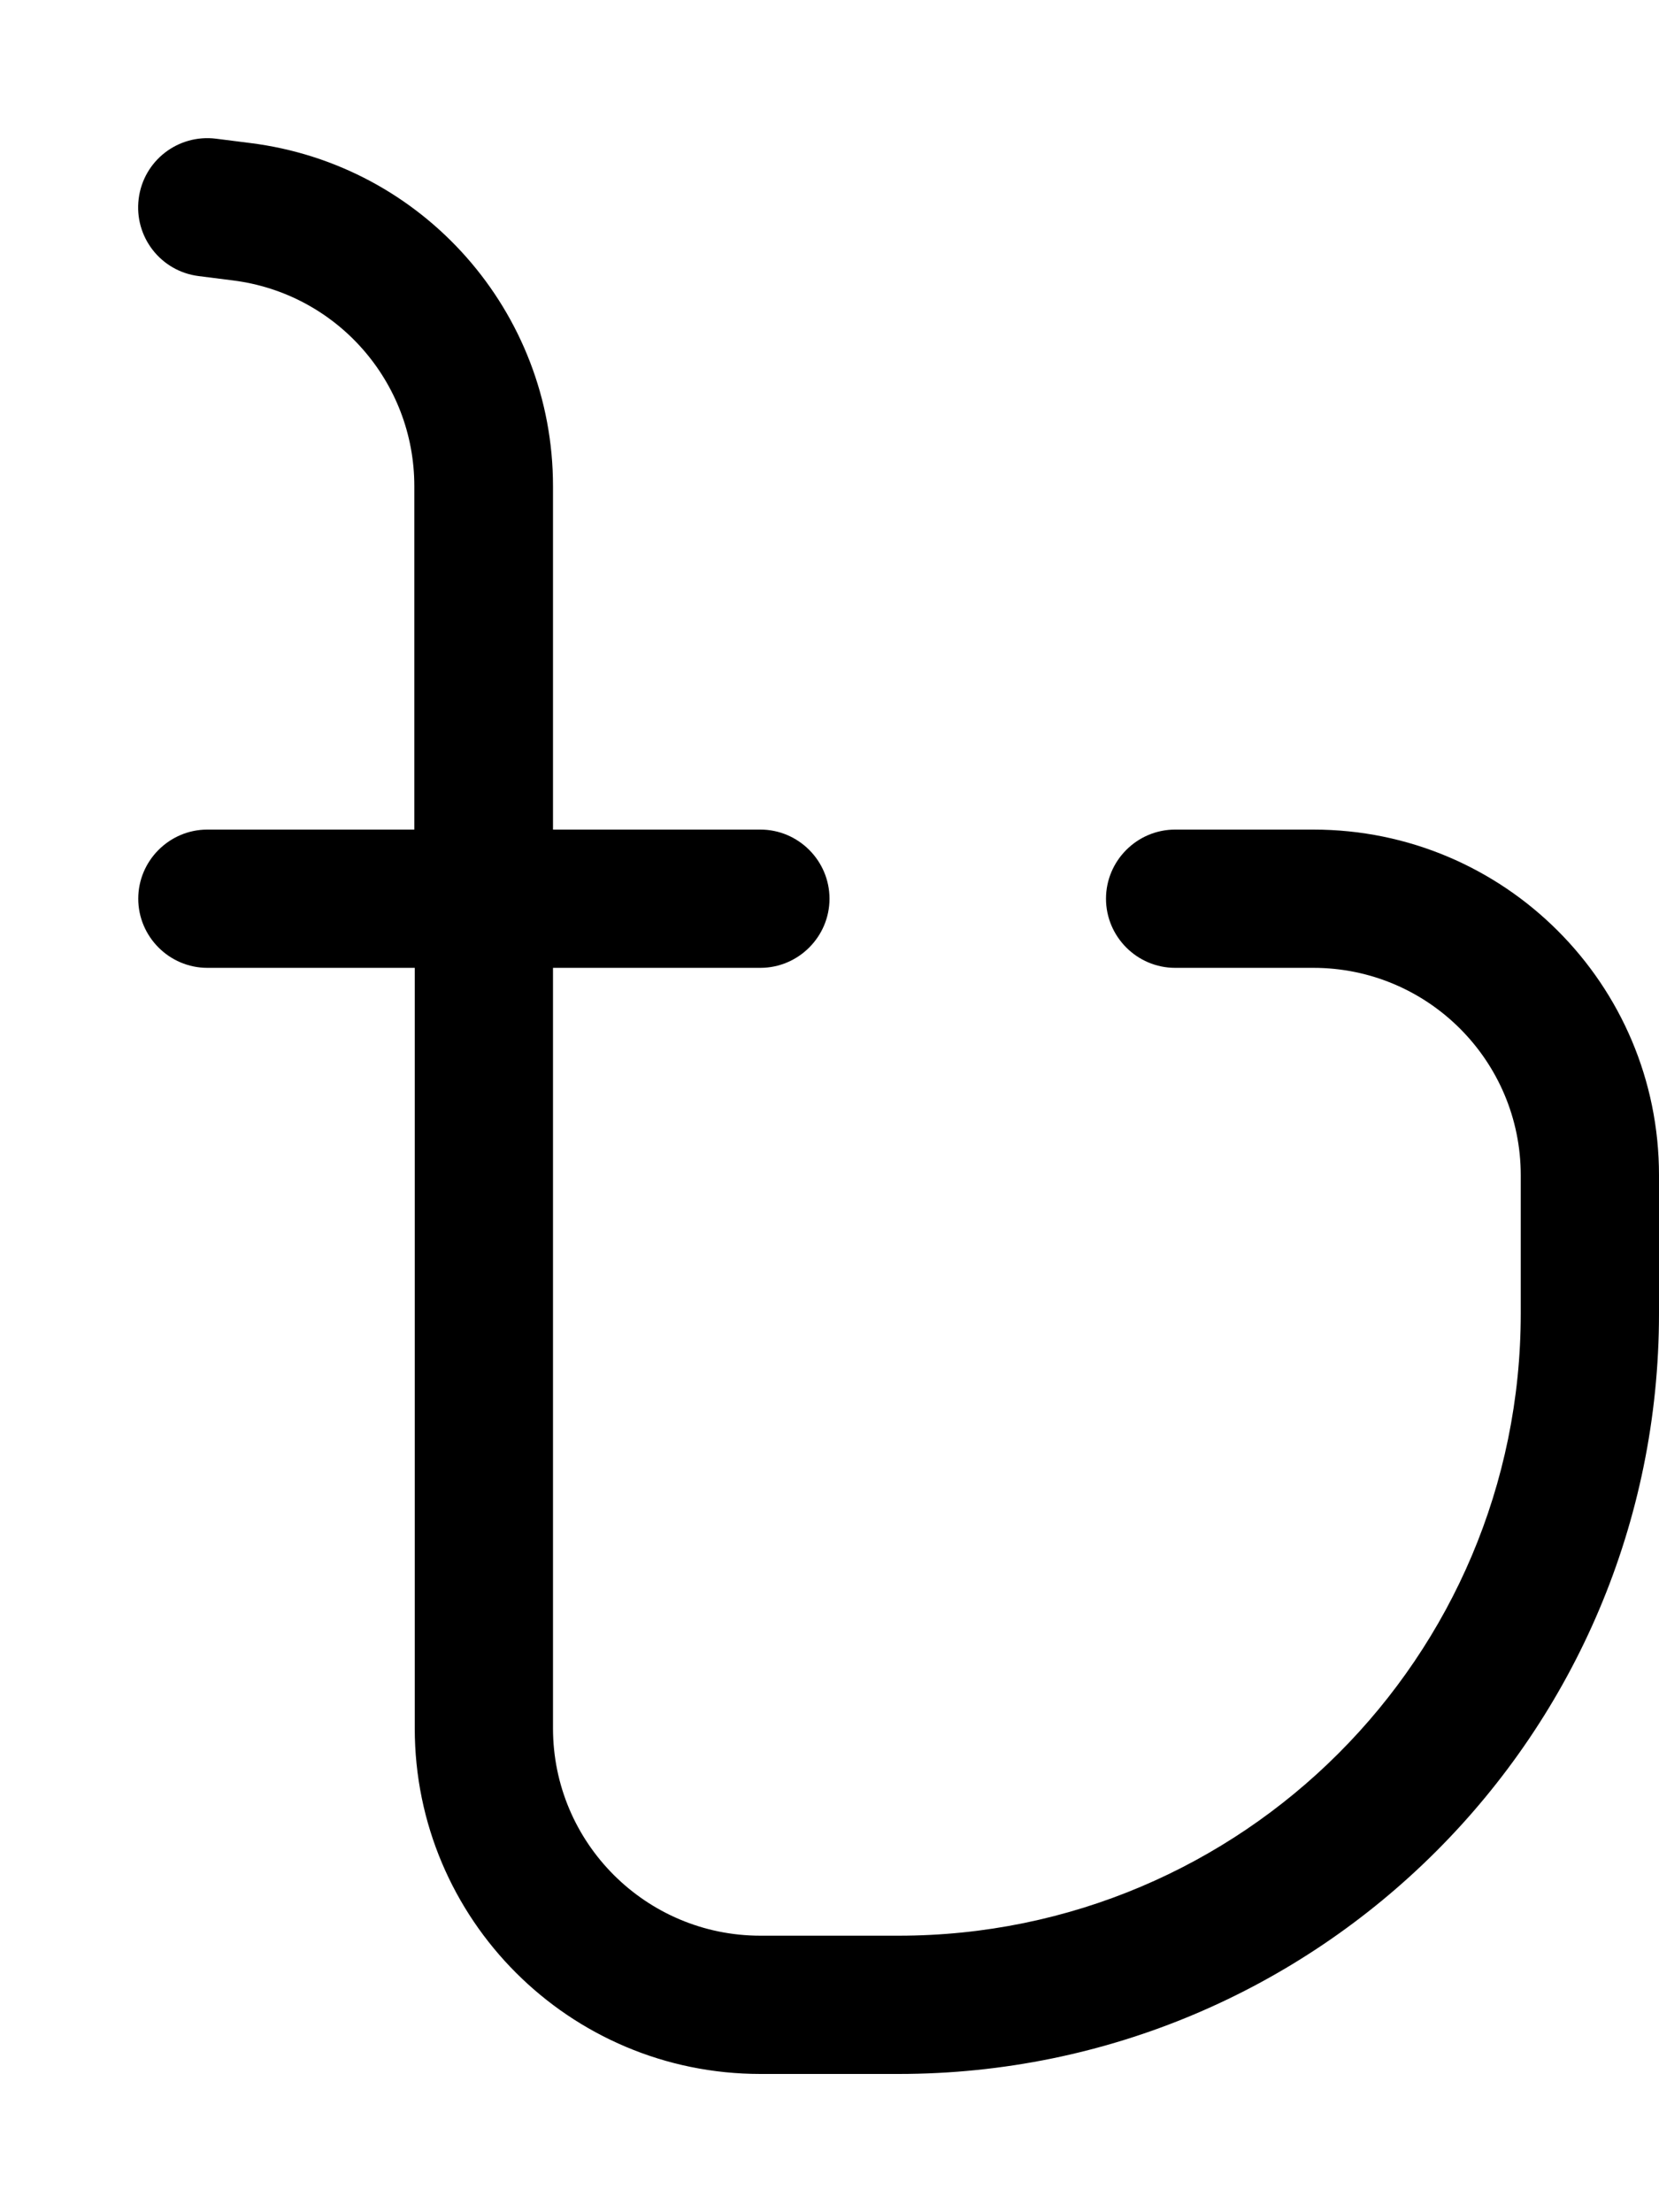
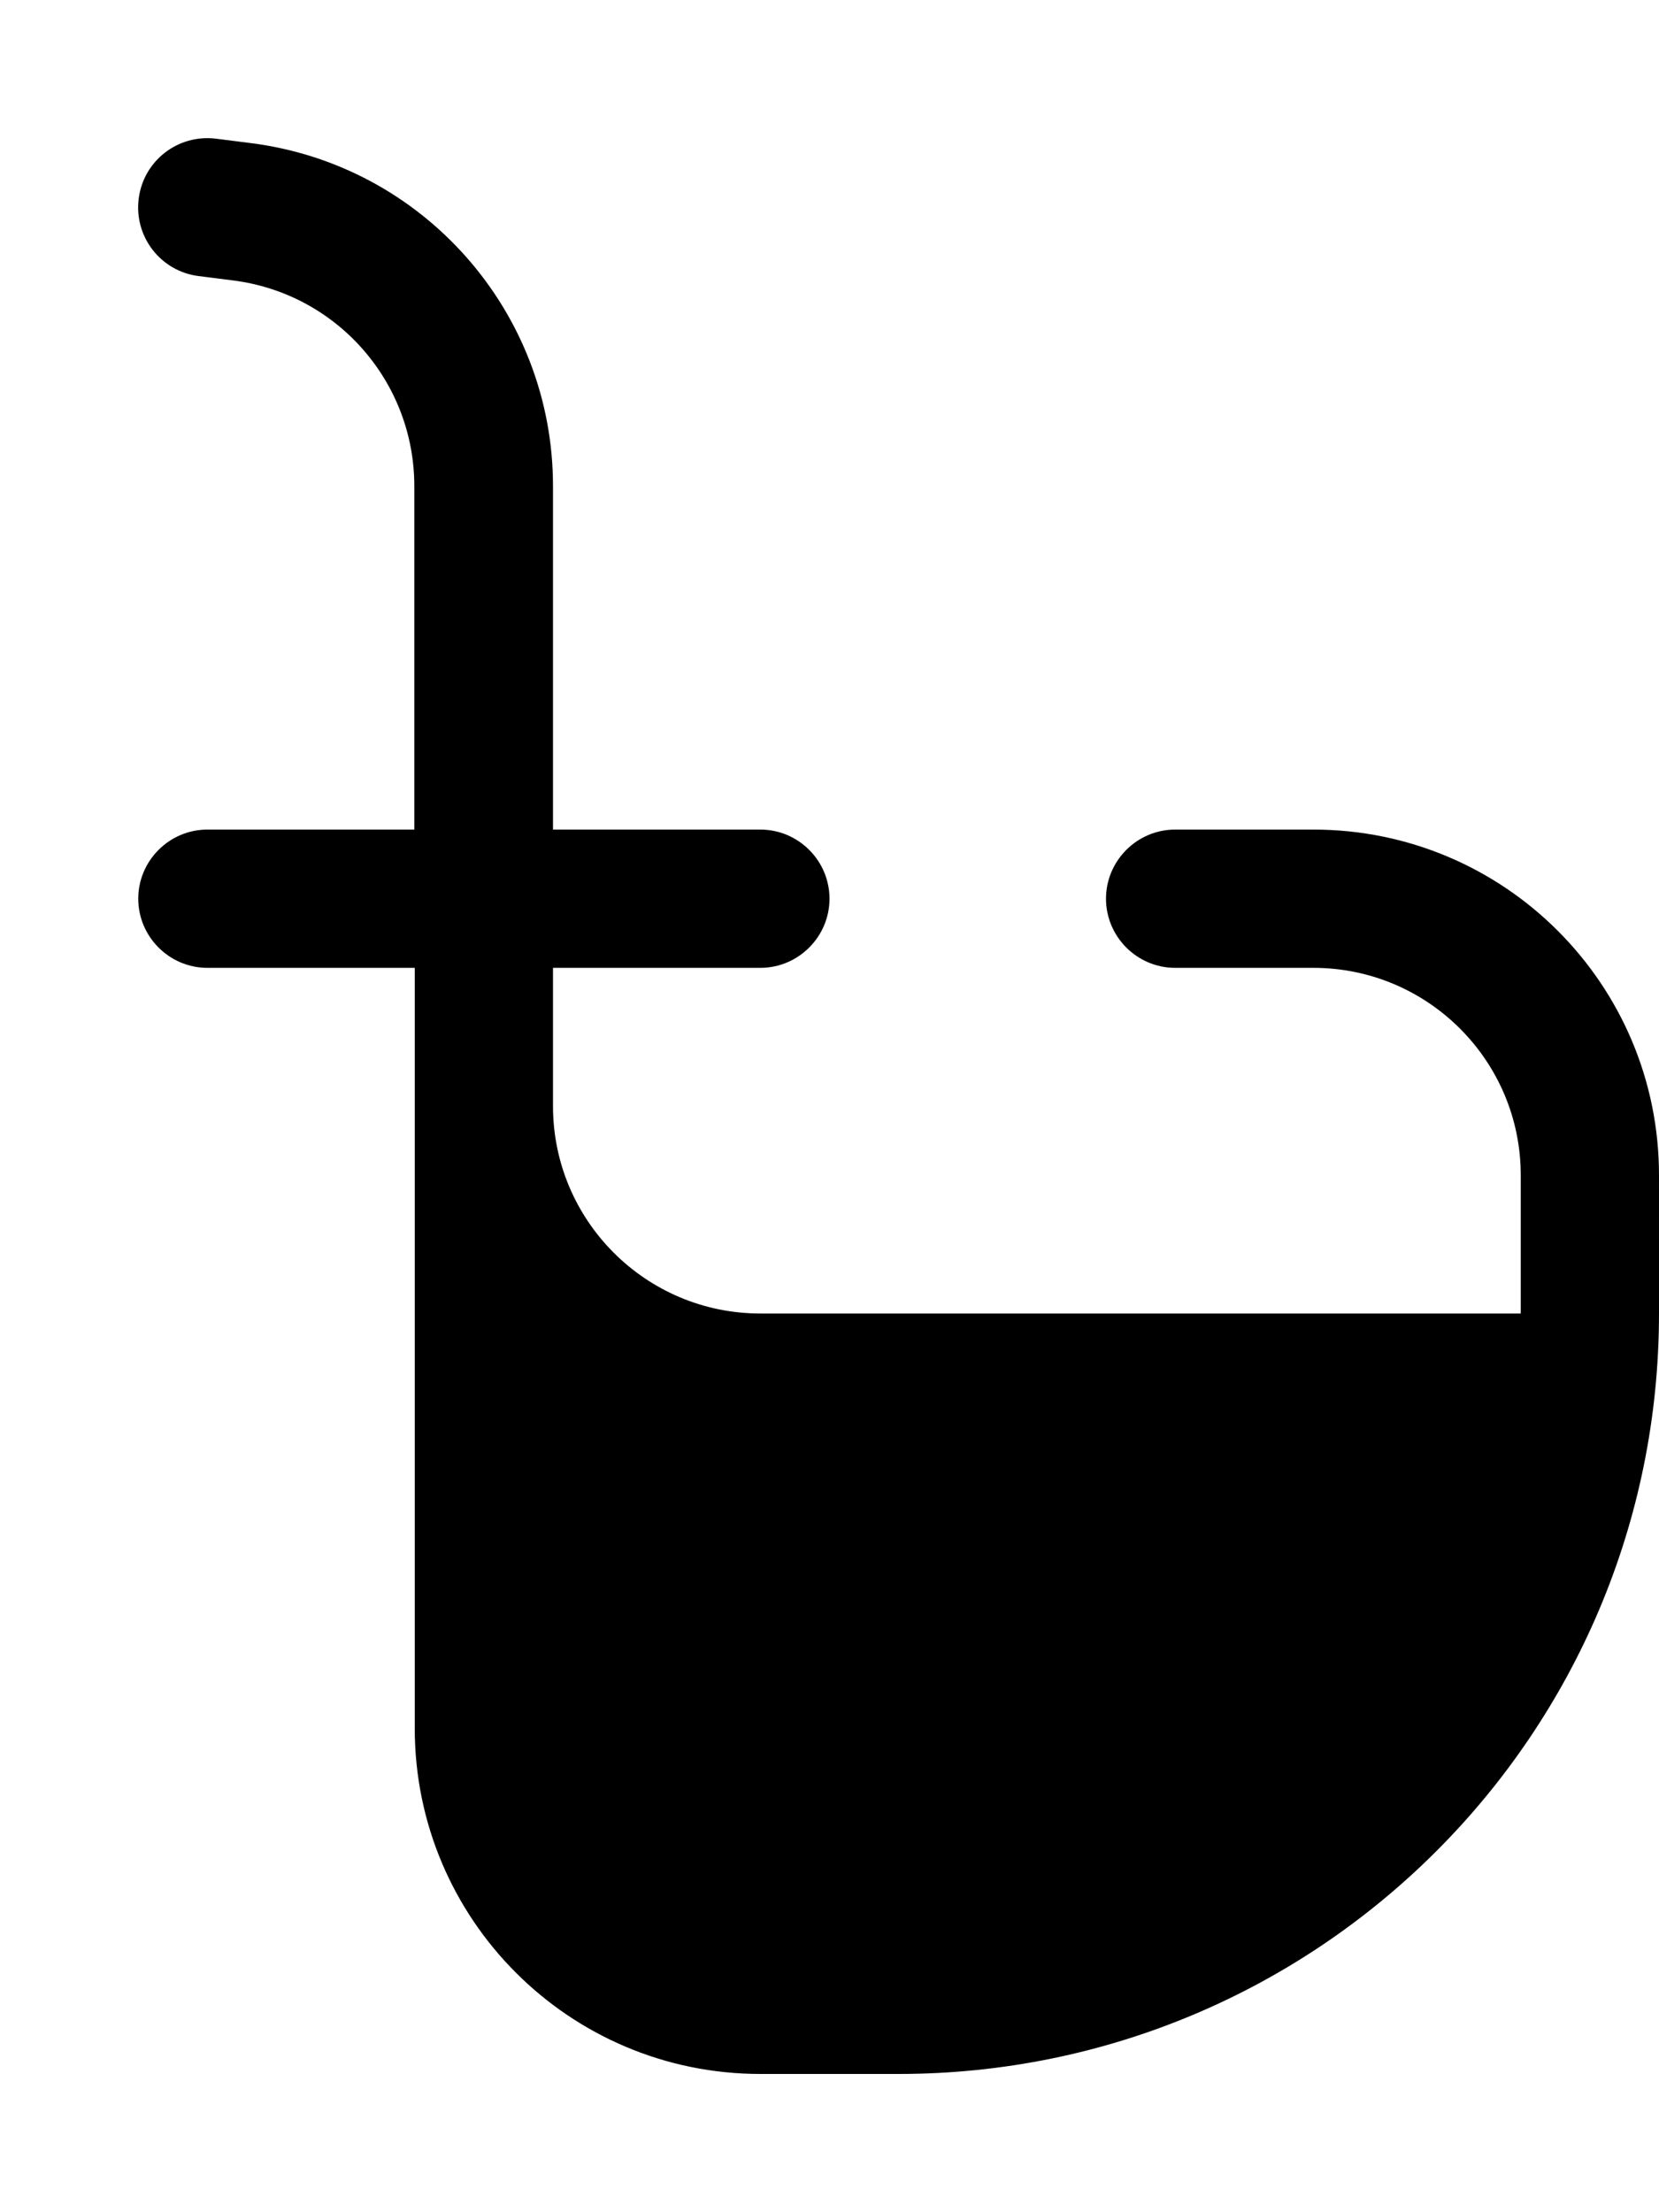
<svg xmlns="http://www.w3.org/2000/svg" viewBox="0 0 384 512">
-   <path d="M50 32.1C41.2 31 33.2 37.2 32.1 46S37.2 62.8 46 63.9l7.9 1c24 3 42 23.4 42 47.6V192H48c-8.8 0-16 7.2-16 16s7.2 16 16 16H96V400c0 44.2 35.8 80 80 80h32c97.2 0 176-78.8 176-176V272c0-44.2-35.8-80-80-80H272c-8.8 0-16 7.2-16 16s7.2 16 16 16h32c26.5 0 48 21.5 48 48v32c0 79.5-64.5 144-144 144H176c-26.5 0-48-21.5-48-48V224h48c8.8 0 16-7.2 16-16s-7.2-16-16-16H128V112.5c0-40.3-30-74.4-70.1-79.4l-7.9-1z" />
+   <path d="M50 32.1C41.2 31 33.2 37.2 32.1 46S37.2 62.8 46 63.9l7.9 1c24 3 42 23.4 42 47.6V192H48c-8.8 0-16 7.2-16 16s7.2 16 16 16H96V400c0 44.2 35.8 80 80 80h32c97.2 0 176-78.8 176-176V272c0-44.2-35.8-80-80-80H272c-8.8 0-16 7.2-16 16s7.2 16 16 16h32c26.5 0 48 21.5 48 48v32H176c-26.5 0-48-21.5-48-48V224h48c8.8 0 16-7.2 16-16s-7.2-16-16-16H128V112.5c0-40.3-30-74.4-70.1-79.4l-7.9-1z" />
</svg>